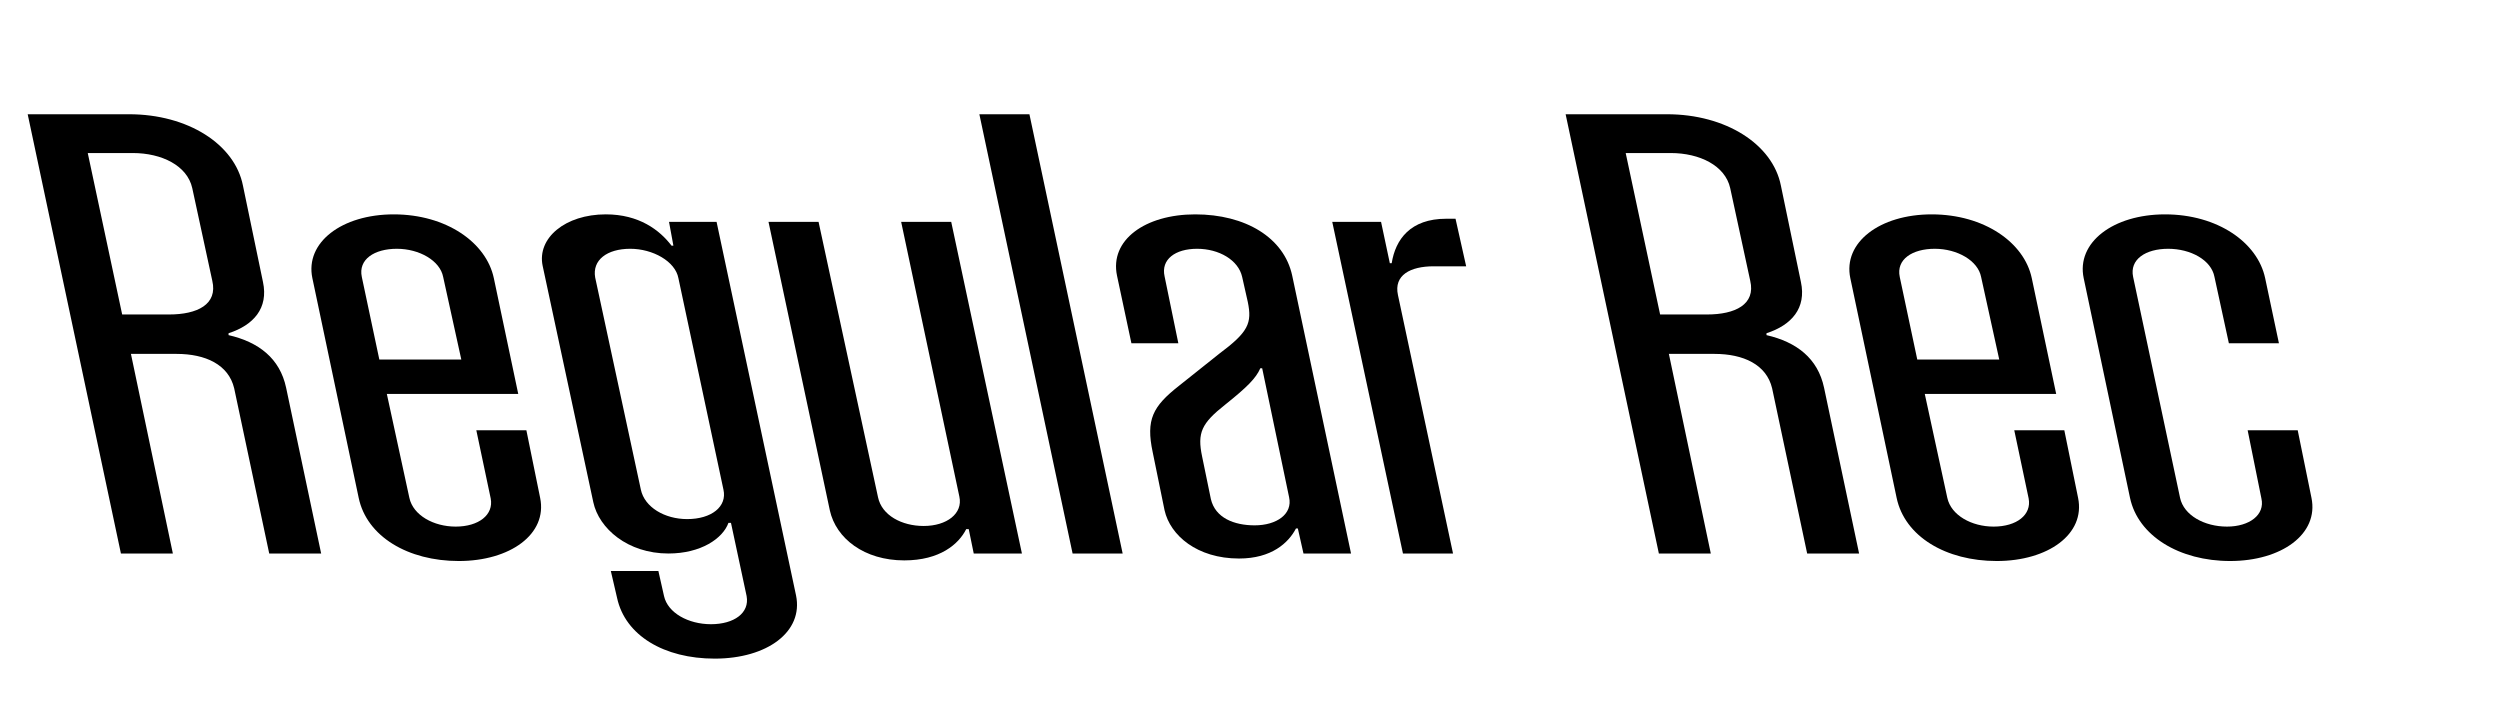
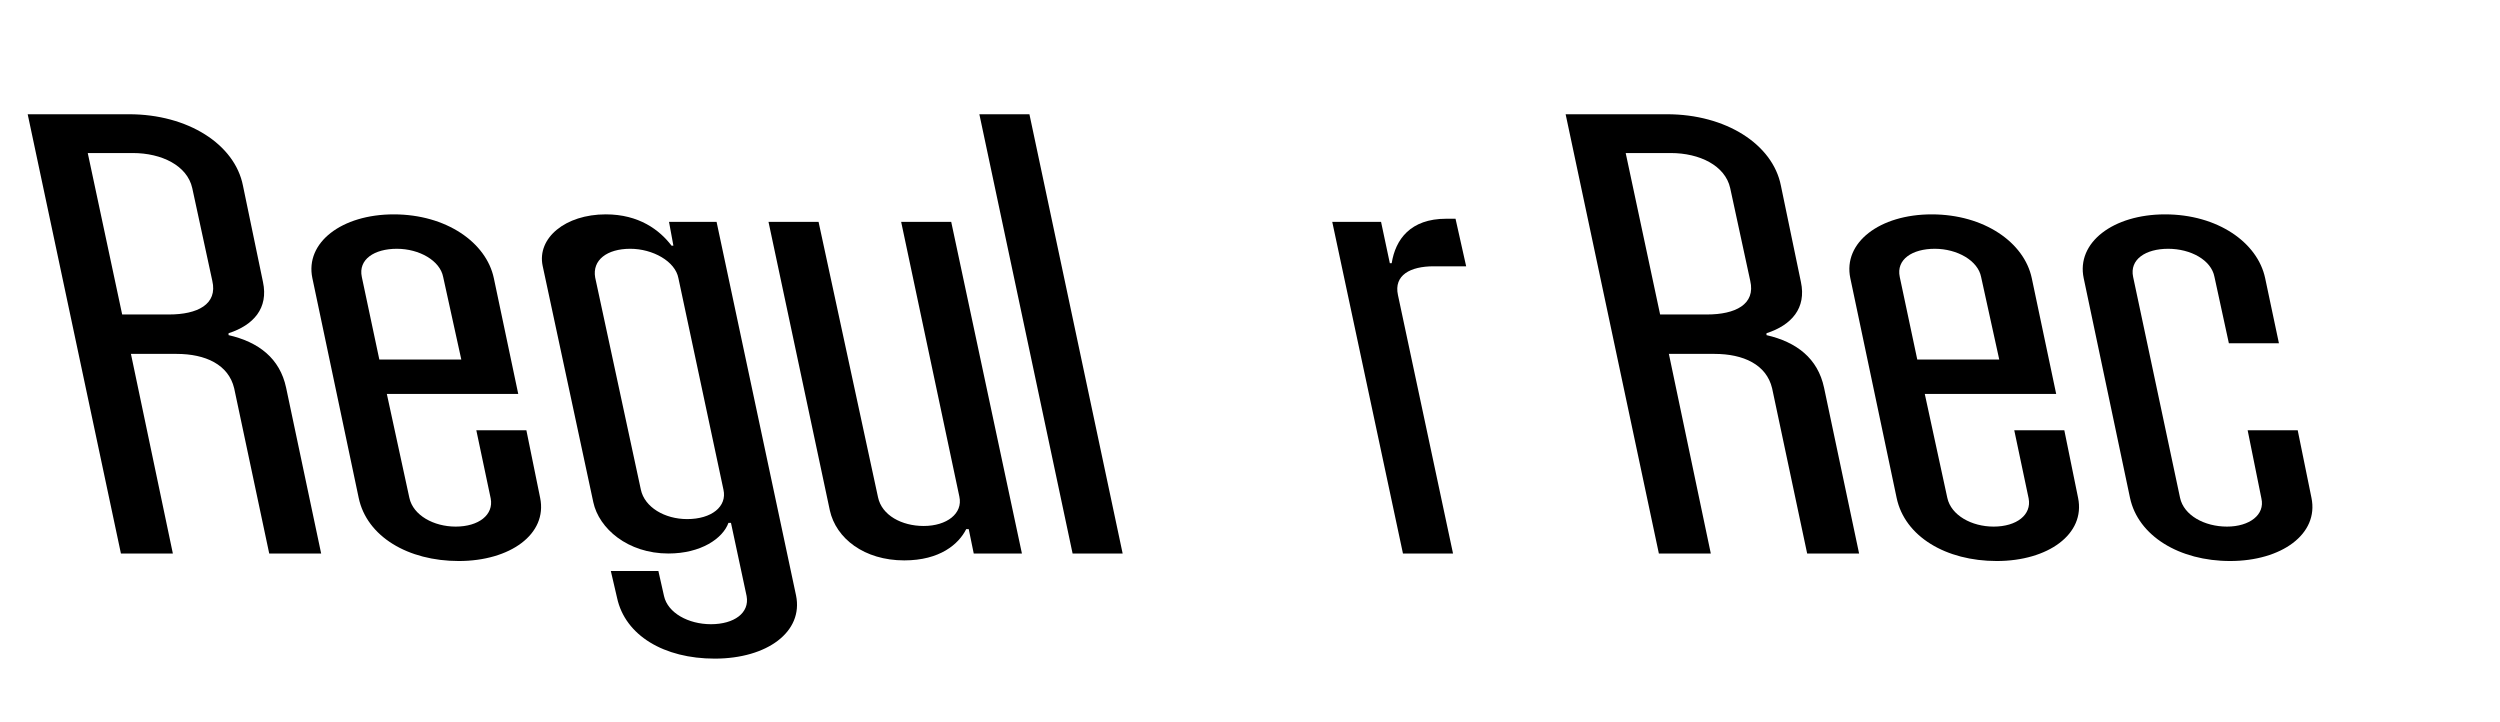
<svg xmlns="http://www.w3.org/2000/svg" viewBox="0 0 727.179 210">
  <g id="Bounding_box">
    <rect width="727.179" height="210" fill="none" stroke-width="0" />
  </g>
  <g id="Typeface">
    <path d="m93.414,161h-15.106l-10.192-48.05c-1.638-6.916-8.372-10.011-16.744-10.011h-13.287l12.195,58.061h-15.107L8.053,33.231h29.485c17.108,0,30.76,8.736,33.126,20.749l5.824,28.028c1.638,7.645-2.73,12.559-10.011,14.925v.546c8.736,2.002,14.925,6.734,16.744,15.289l10.192,48.231Zm-44.228-69.526c8.19,0,14.196-2.912,12.559-9.829l-5.824-26.937c-1.456-6.552-8.918-10.192-17.29-10.192h-13.105l10.011,46.958h13.65Z" stroke-width="0" />
    <path d="m157.111,144.802c2.184,10.556-8.736,18.382-23.661,18.382-14.742,0-26.755-7.098-29.121-18.382l-13.468-63.885c-2.185-10.374,8.554-18.564,23.66-18.564,15.289,0,26.938,8.19,29.121,18.564l7.099,33.671h-38.222l6.553,30.214c1.092,5.096,7.098,8.372,13.468,8.372,6.734,0,11.103-3.458,10.192-8.19l-4.186-19.839h14.561l4.004,19.657Zm-51.872-64.249l5.097,24.025h23.843l-5.278-24.025c-.91-4.732-6.916-8.19-13.469-8.19-6.552,0-11.284,3.095-10.192,8.19Z" stroke-width="0" />
    <path d="m179.493,173.923l-1.819-7.827h13.832l1.638,7.281c1.093,4.914,7.099,8.189,13.651,8.189,6.733,0,11.284-3.275,10.374-8.189l-4.55-21.295h-.729c-1.638,4.55-8.008,8.918-17.473,8.918-11.83,0-20.203-7.28-21.841-14.925l-14.742-68.798c-1.639-8.009,6.552-14.925,18.382-14.925,9.646,0,15.653,4.55,19.111,9.101h.546l-1.274-6.917h13.833l23.114,108.658c2.185,10.557-8.372,18.383-23.66,18.383-14.743,0-26.027-6.734-28.394-17.654Zm30.941-31.487l-13.104-61.519c-.91-4.914-7.462-8.555-14.015-8.555-6.734,0-11.103,3.276-10.192,8.373l13.287,61.7c1.092,5.096,6.916,8.554,13.468,8.554,7.099,0,11.648-3.64,10.557-8.554Z" stroke-width="0" />
    <path d="m241.373,148.441l-17.837-83.905h14.561l17.291,80.083c1.092,5.278,6.916,8.373,13.286,8.373,6.734,0,11.467-3.641,10.375-8.555l-16.927-79.901h14.561l20.566,96.464h-14.015l-1.456-7.099h-.728c-2.185,4.368-7.645,9.101-18.019,9.101-11.648,0-19.839-6.37-21.659-14.561Z" stroke-width="0" />
    <path d="m311.987,161l-27.118-127.769h14.561l27.118,127.769h-14.561Z" stroke-width="0" />
-     <path d="m338.74,148.441l-3.458-16.927c-2.003-9.464,0-13.286,7.644-19.292l11.648-9.283c8.555-6.37,9.646-8.918,8.373-15.106l-1.639-7.28c-1.092-4.914-6.734-8.19-13.104-8.19s-10.556,3.095-9.464,8.009l4.004,19.475h-13.65l-4.187-19.656c-2.184-10.375,8.19-17.837,22.751-17.837s25.845,6.734,28.211,17.837l17.109,80.811h-13.833l-1.638-7.28h-.547c-2.184,4.187-7.098,8.736-16.562,8.736-12.194,0-20.021-6.734-21.658-14.015Zm36.219-3.822l-7.826-37.493h-.546c-1.274,2.912-3.822,5.46-10.192,10.557-6.916,5.46-8.19,8.19-6.734,15.106l2.549,12.376c1.273,5.461,6.733,7.645,12.74,7.645,6.37,0,11.103-3.276,10.01-8.19Z" stroke-width="0" />
    <path d="m408.08,161l-20.567-96.464h14.197l2.548,12.013h.546c1.092-6.916,5.46-12.923,15.835-12.923h2.729l3.095,13.833h-9.465c-6.734,0-11.648,2.548-10.374,8.372l16.017,75.169h-14.561Z" stroke-width="0" />
    <path d="m540.758,161h-15.106l-10.192-48.05c-1.638-6.916-8.372-10.011-16.744-10.011h-13.287l12.195,58.061h-15.107l-27.119-127.769h29.485c17.108,0,30.76,8.736,33.126,20.749l5.824,28.028c1.638,7.645-2.73,12.559-10.011,14.925v.546c8.736,2.002,14.925,6.734,16.744,15.289l10.192,48.231Zm-44.228-69.526c8.19,0,14.196-2.912,12.559-9.829l-5.824-26.937c-1.456-6.552-8.918-10.192-17.29-10.192h-13.105l10.011,46.958h13.65Z" stroke-width="0" />
    <path d="m604.455,144.802c2.184,10.556-8.736,18.382-23.661,18.382-14.742,0-26.755-7.098-29.121-18.382l-13.468-63.885c-2.185-10.374,8.554-18.564,23.66-18.564,15.289,0,26.938,8.19,29.121,18.564l7.099,33.671h-38.222l6.553,30.214c1.092,5.096,7.098,8.372,13.468,8.372,6.734,0,11.103-3.458,10.192-8.19l-4.186-19.839h14.561l4.004,19.657Zm-51.872-64.249l5.097,24.025h23.843l-5.278-24.025c-.91-4.732-6.916-8.19-13.469-8.19-6.552,0-11.284,3.095-10.192,8.19Z" stroke-width="0" />
    <path d="m619.557,144.802l-13.469-63.885c-2.184-10.374,8.555-18.564,23.661-18.564,15.289,0,26.938,8.19,29.121,18.564l4.005,18.929h-14.561l-4.187-19.293c-.91-4.914-6.916-8.19-13.469-8.19-6.552,0-11.284,3.095-10.192,8.19l13.65,64.249c1.092,5.096,7.099,8.372,13.65,8.372,6.553,0,11.103-3.458,10.011-8.19l-4.004-19.839h14.561l4.004,19.657c2.185,10.556-8.736,18.382-23.661,18.382-14.742,0-26.755-7.279-29.121-18.382Z" stroke-width="0" />
  </g>
</svg>